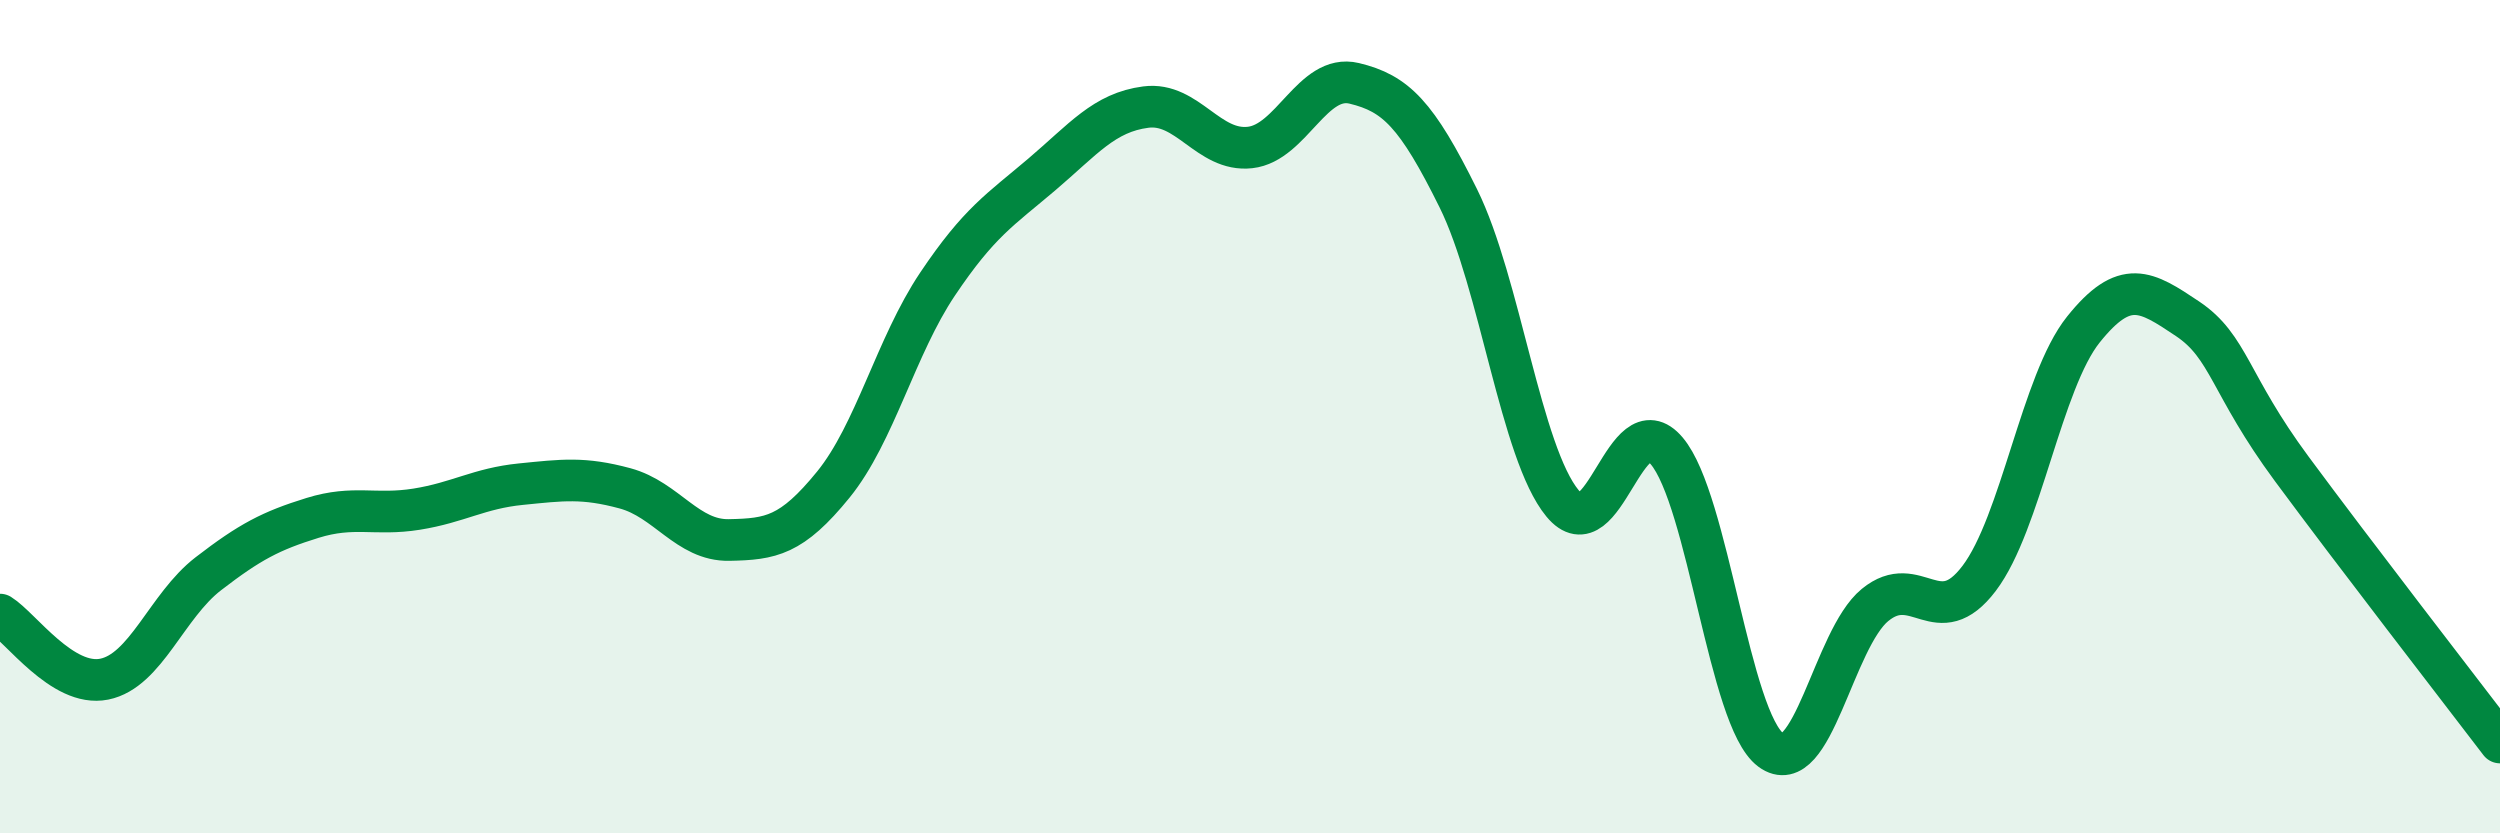
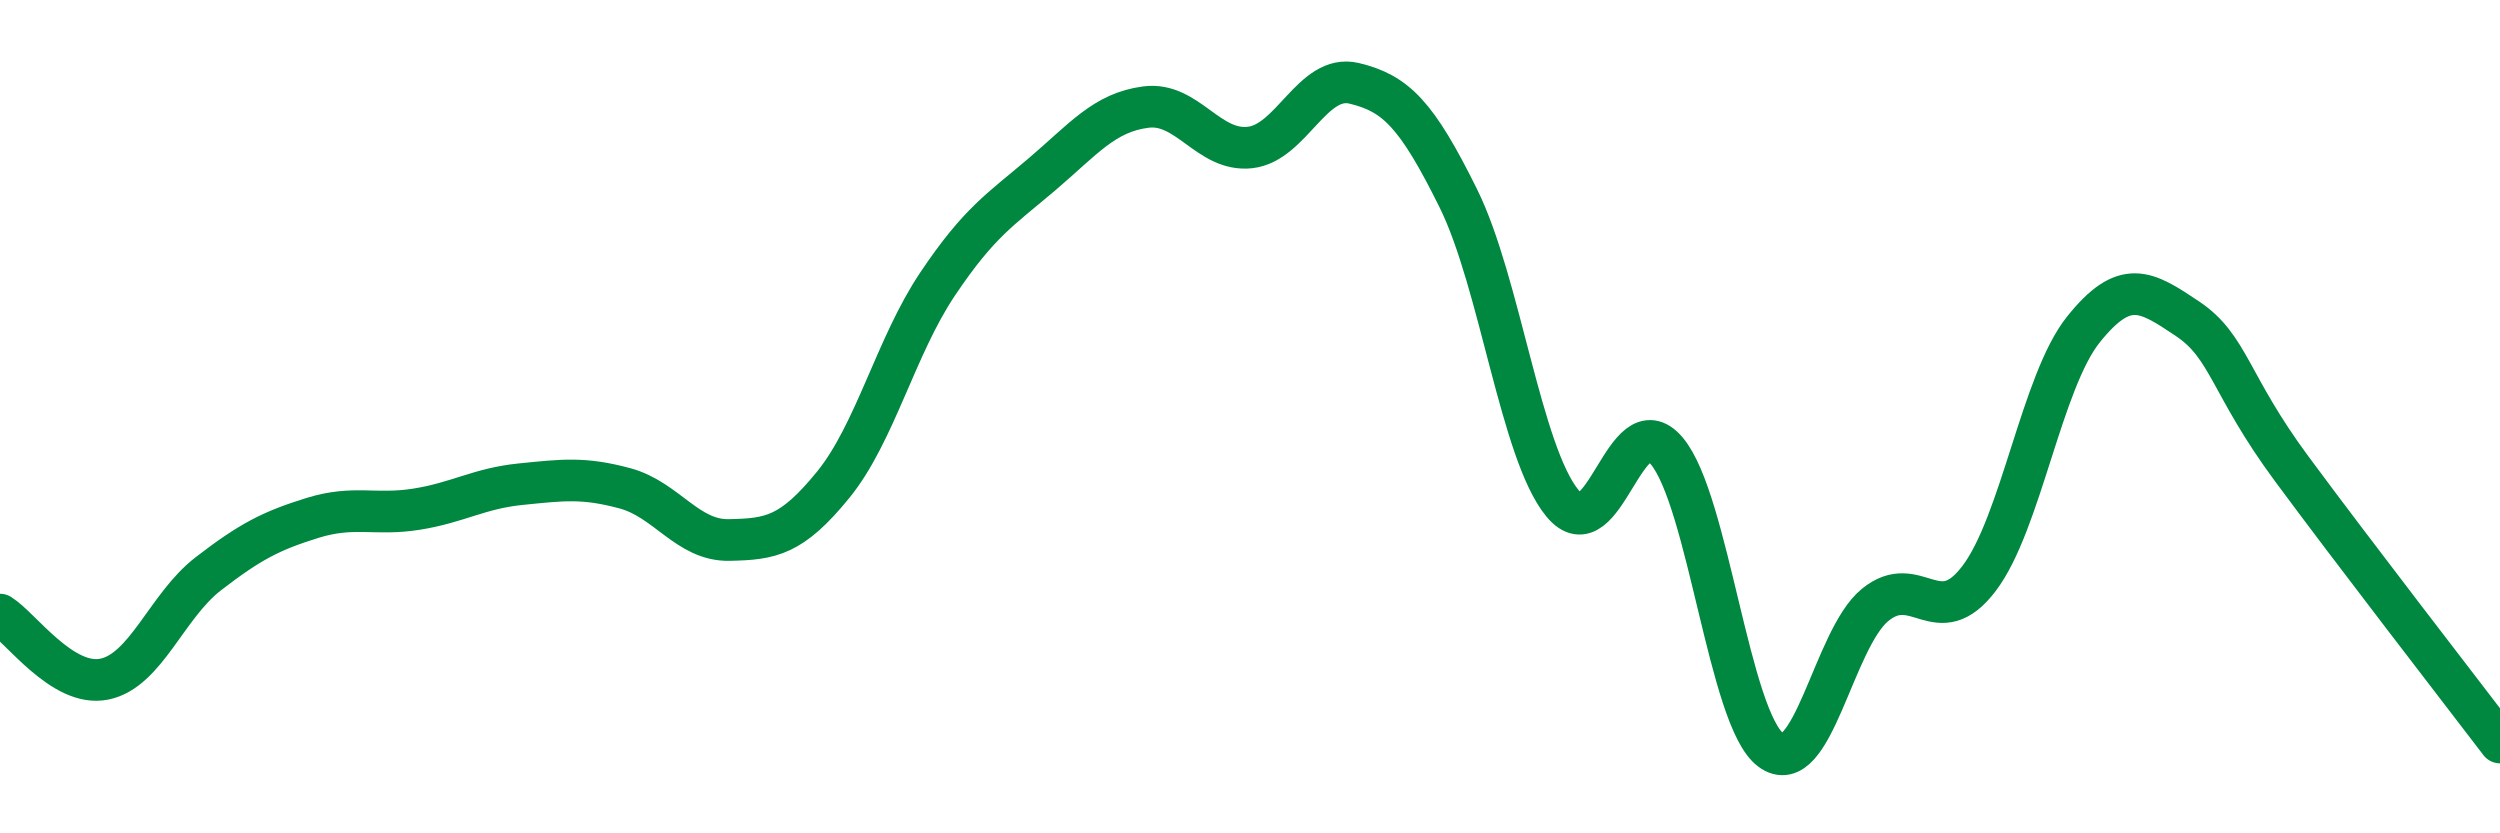
<svg xmlns="http://www.w3.org/2000/svg" width="60" height="20" viewBox="0 0 60 20">
-   <path d="M 0,14.75 C 0.5,15.06 1.5,16.5 2.5,16.3 C 3.5,16.1 4,14.54 5,13.77 C 6,13 6.5,12.74 7.5,12.43 C 8.5,12.12 9,12.38 10,12.22 C 11,12.06 11.5,11.72 12.5,11.62 C 13.5,11.52 14,11.45 15,11.72 C 16,11.99 16.5,12.98 17.5,12.96 C 18.5,12.94 19,12.86 20,11.63 C 21,10.4 21.5,8.31 22.5,6.82 C 23.5,5.33 24,5.04 25,4.19 C 26,3.34 26.5,2.7 27.5,2.57 C 28.5,2.44 29,3.65 30,3.54 C 31,3.43 31.5,1.76 32.5,2 C 33.5,2.24 34,2.74 35,4.76 C 36,6.78 36.5,10.87 37.5,12.08 C 38.5,13.29 39,9.64 40,10.82 C 41,12 41.5,17.26 42.5,18 C 43.5,18.74 44,15.34 45,14.52 C 46,13.7 46.5,15.2 47.5,13.88 C 48.5,12.56 49,9.16 50,7.91 C 51,6.66 51.5,6.98 52.5,7.65 C 53.5,8.32 53.5,9.22 55,11.25 C 56.5,13.28 59,16.51 60,17.82L60 20L0 20Z" fill="#008740" opacity="0.1" stroke-linecap="round" stroke-linejoin="round" />
  <path d="M 0,14.75 C 0.5,15.06 1.5,16.5 2.5,16.3 C 3.5,16.1 4,14.54 5,13.77 C 6,13 6.5,12.74 7.5,12.43 C 8.5,12.12 9,12.38 10,12.22 C 11,12.06 11.5,11.72 12.5,11.62 C 13.5,11.52 14,11.45 15,11.72 C 16,11.99 16.5,12.98 17.5,12.96 C 18.5,12.94 19,12.86 20,11.63 C 21,10.4 21.5,8.31 22.5,6.82 C 23.5,5.33 24,5.04 25,4.19 C 26,3.34 26.5,2.7 27.5,2.57 C 28.5,2.44 29,3.65 30,3.54 C 31,3.43 31.5,1.76 32.5,2 C 33.5,2.24 34,2.74 35,4.76 C 36,6.78 36.5,10.87 37.5,12.08 C 38.5,13.29 39,9.64 40,10.82 C 41,12 41.5,17.26 42.5,18 C 43.5,18.74 44,15.34 45,14.52 C 46,13.7 46.5,15.2 47.5,13.88 C 48.5,12.56 49,9.16 50,7.91 C 51,6.66 51.5,6.98 52.5,7.65 C 53.5,8.32 53.5,9.22 55,11.25 C 56.5,13.28 59,16.51 60,17.82" stroke="#008740" stroke-width="1" fill="none" stroke-linecap="round" stroke-linejoin="round" />
</svg>